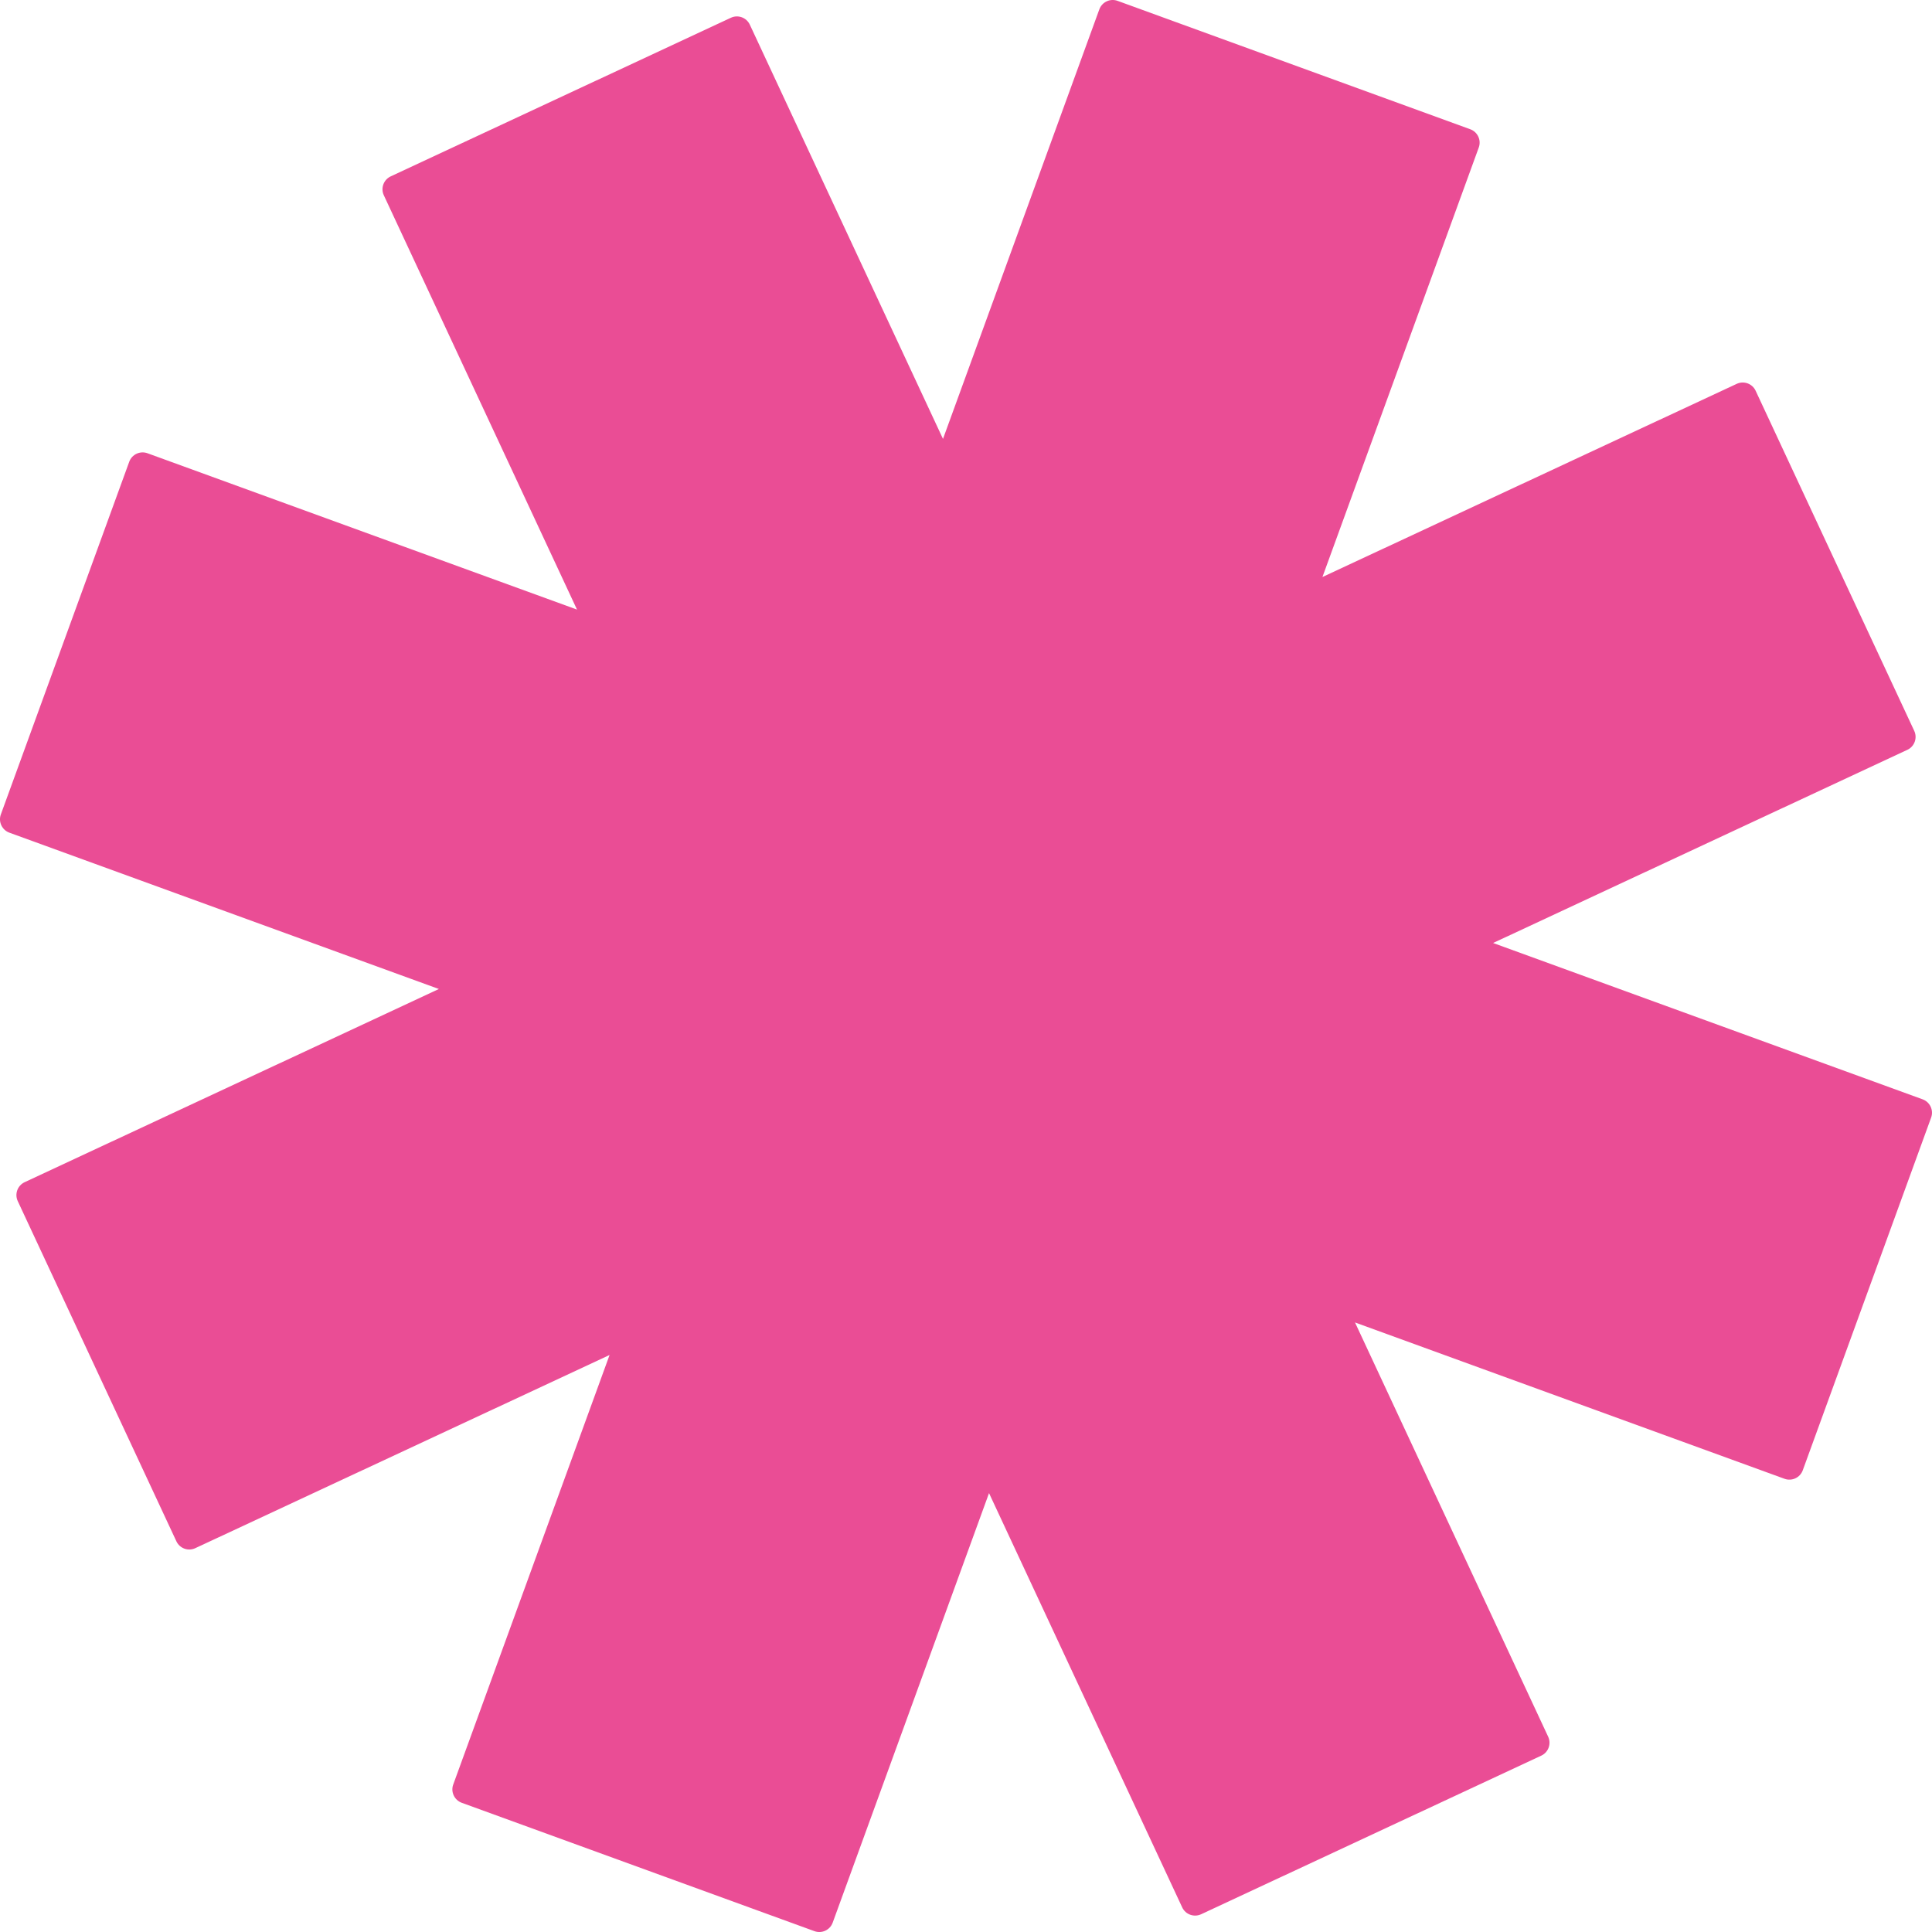
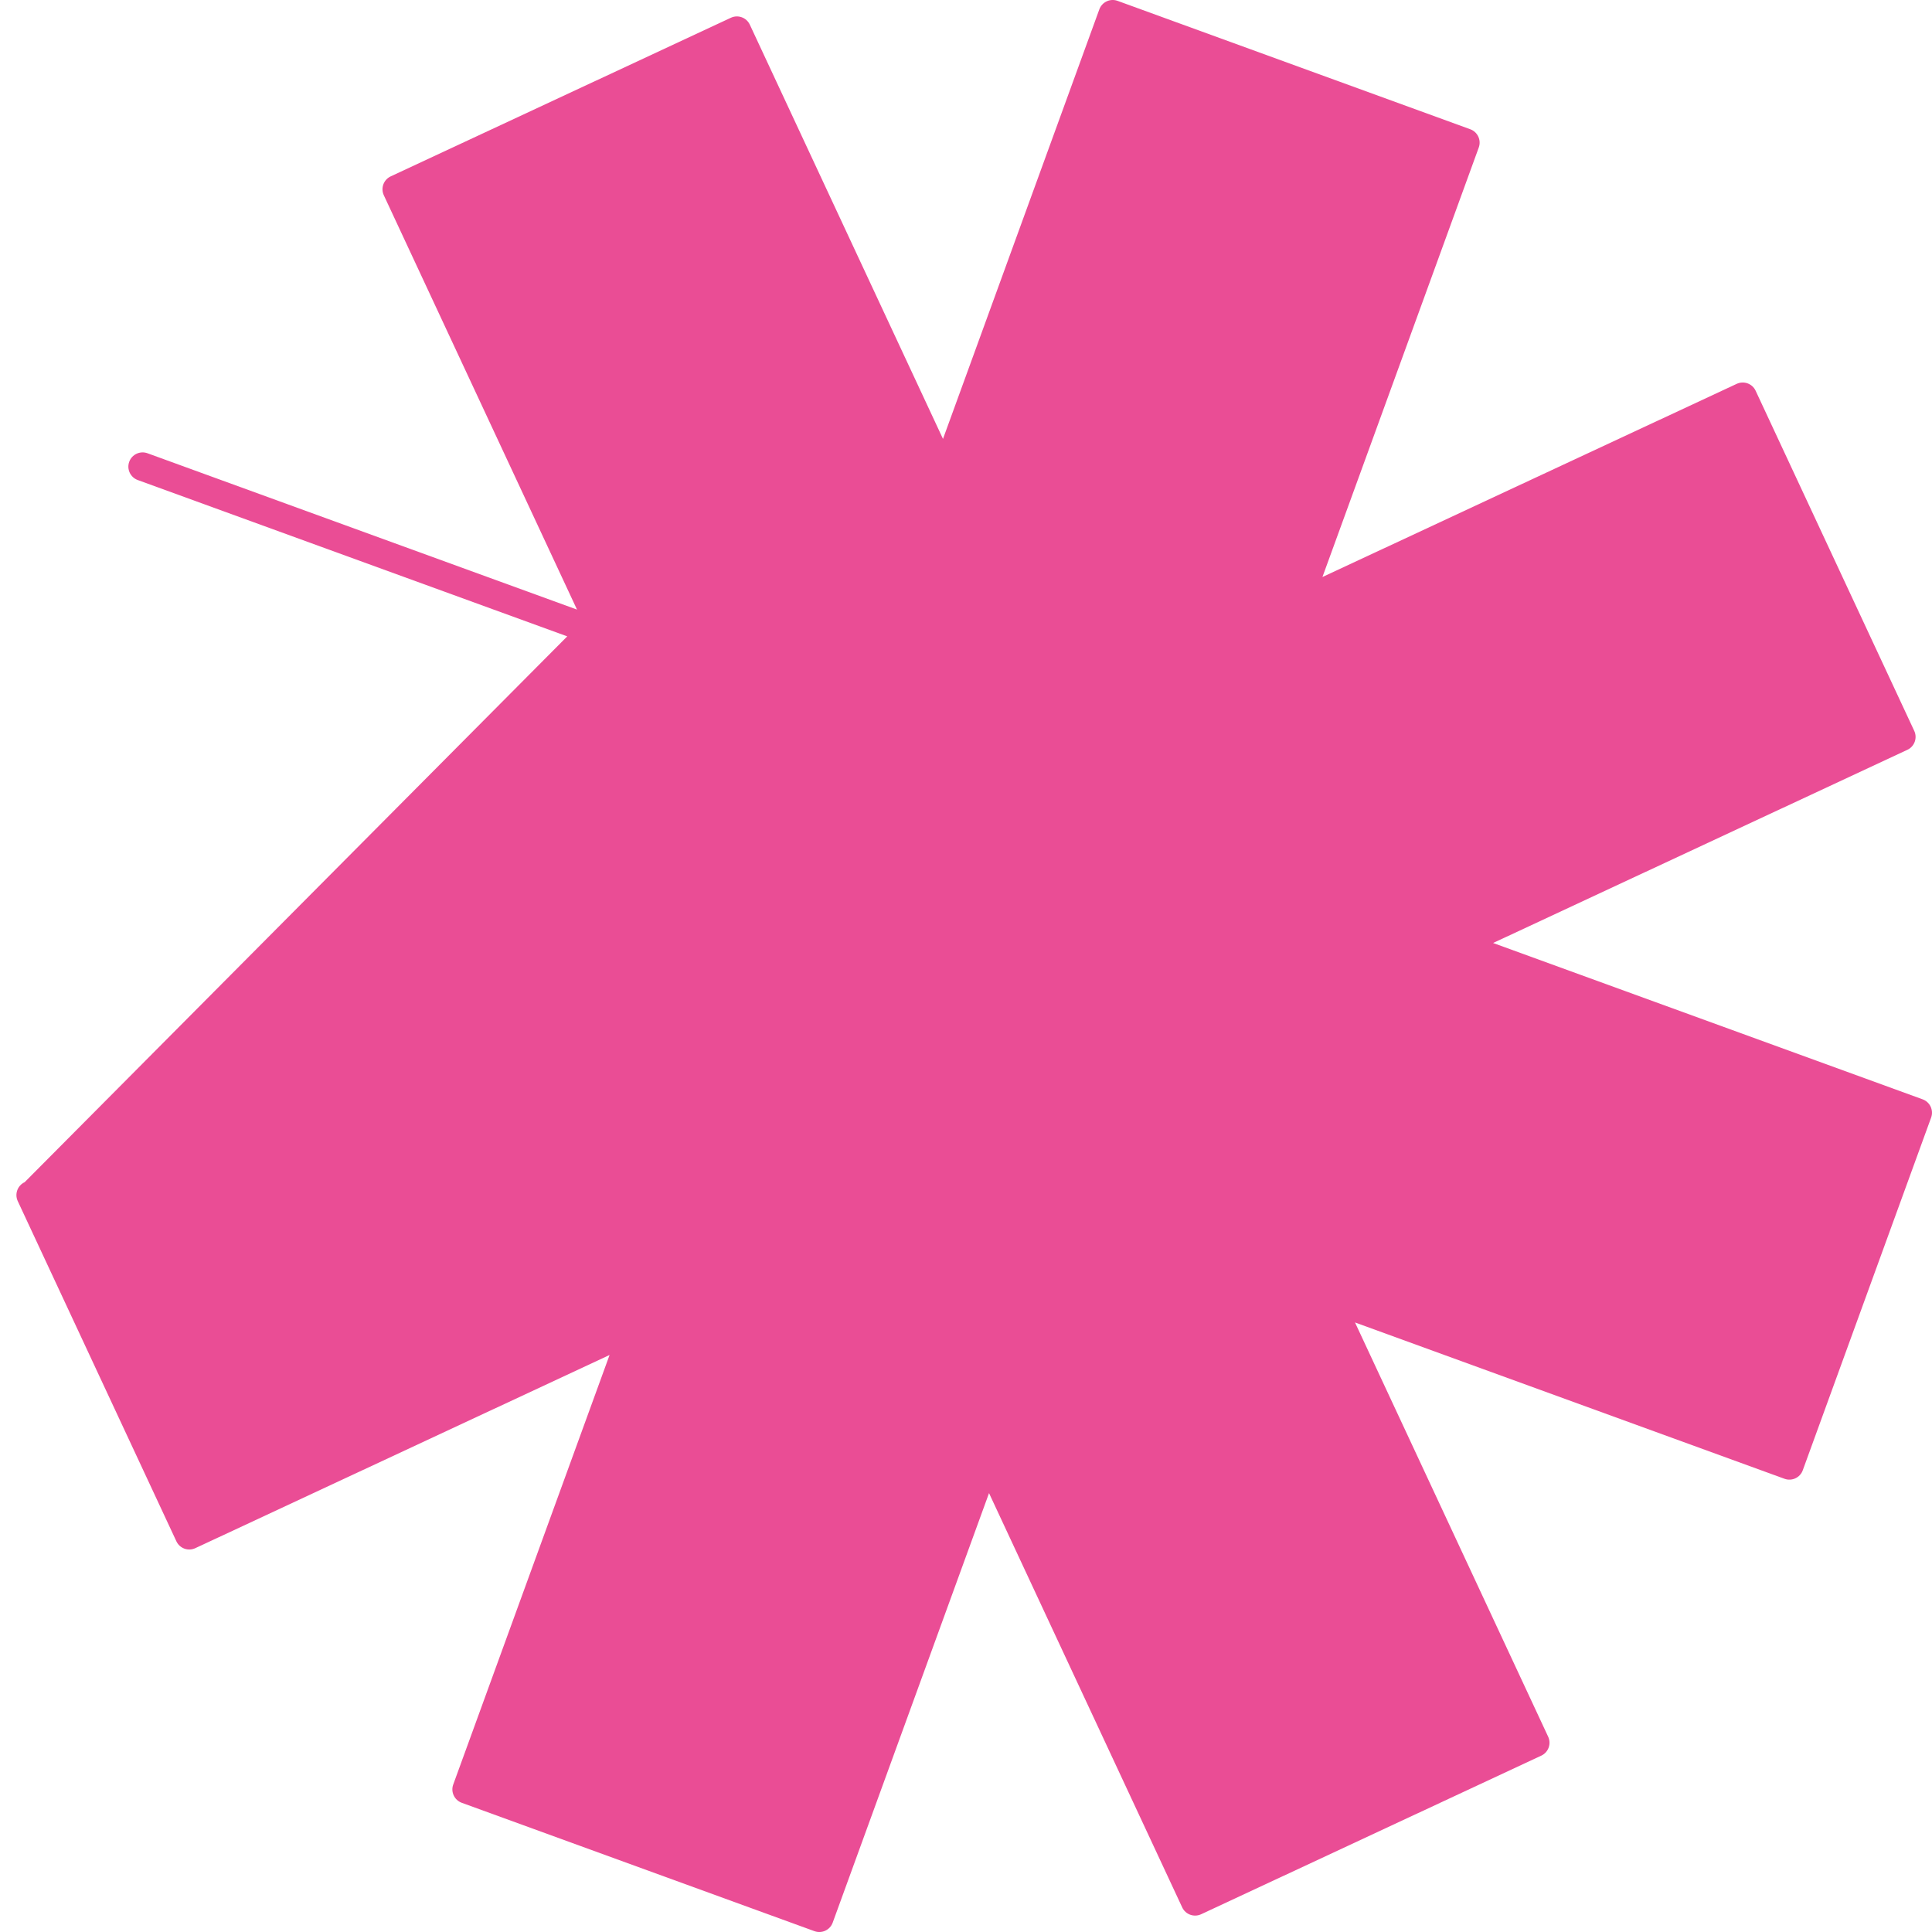
<svg xmlns="http://www.w3.org/2000/svg" id="Layer_1" viewBox="0 0 1080 1080">
  <defs>
    <style>.cls-1{fill:#ea4d95;}</style>
  </defs>
-   <path class="cls-1" d="M1074.76,614.53l-240.11-87.39,231.57-107.98c3.99-1.86,5.71-6.6,3.86-10.59l-88.67-190.14c-1.86-3.99-6.6-5.71-10.59-3.85l-231.57,107.98,87.39-240.1c1.51-4.14-.63-8.71-4.76-10.21L624.74.48c-4.13-1.51-8.71.63-10.21,4.76l-87.39,240.11L419.15,13.78c-1.86-3.99-6.6-5.71-10.59-3.85l-190.14,88.66c-3.99,1.86-5.72,6.6-3.85,10.59l107.98,231.58-240.1-87.39c-4.13-1.5-8.71.63-10.21,4.76L.48,455.26c-1.51,4.13.63,8.71,4.76,10.21l240.1,87.39L13.78,660.85c-3.99,1.86-5.71,6.6-3.85,10.59l88.66,190.14c1.86,3.99,6.6,5.72,10.59,3.85l231.57-107.98-87.39,240.11c-1.51,4.13.63,8.71,4.76,10.21l197.15,71.76c4.13,1.51,8.7-.63,10.21-4.76l87.39-240.11,107.98,231.57c1.86,3.99,6.6,5.71,10.59,3.85l190.14-88.66c3.99-1.86,5.71-6.6,3.85-10.59l-107.98-231.57,240.1,87.39c4.13,1.51,8.71-.63,10.21-4.76l71.75-197.15c1.51-4.13-.63-8.7-4.76-10.21" />
+   <path class="cls-1" d="M1074.76,614.53l-240.11-87.39,231.57-107.98c3.99-1.86,5.71-6.6,3.86-10.59l-88.67-190.14c-1.86-3.99-6.6-5.71-10.59-3.85l-231.57,107.98,87.39-240.1c1.51-4.14-.63-8.71-4.76-10.21L624.74.48c-4.13-1.51-8.71.63-10.21,4.76l-87.39,240.11L419.15,13.78c-1.86-3.99-6.6-5.71-10.59-3.85l-190.14,88.66c-3.99,1.86-5.72,6.6-3.85,10.59l107.98,231.58-240.1-87.39c-4.13-1.5-8.71.63-10.21,4.76c-1.51,4.13.63,8.71,4.76,10.21l240.1,87.39L13.78,660.85c-3.99,1.86-5.71,6.6-3.85,10.59l88.66,190.14c1.86,3.99,6.6,5.72,10.59,3.85l231.57-107.98-87.39,240.11c-1.51,4.13.63,8.71,4.76,10.21l197.15,71.76c4.13,1.51,8.7-.63,10.21-4.76l87.39-240.11,107.98,231.57c1.86,3.99,6.6,5.71,10.59,3.85l190.14-88.66c3.99-1.86,5.71-6.6,3.85-10.59l-107.98-231.57,240.1,87.39c4.13,1.51,8.71-.63,10.21-4.76l71.75-197.15c1.51-4.13-.63-8.7-4.76-10.21" />
</svg>